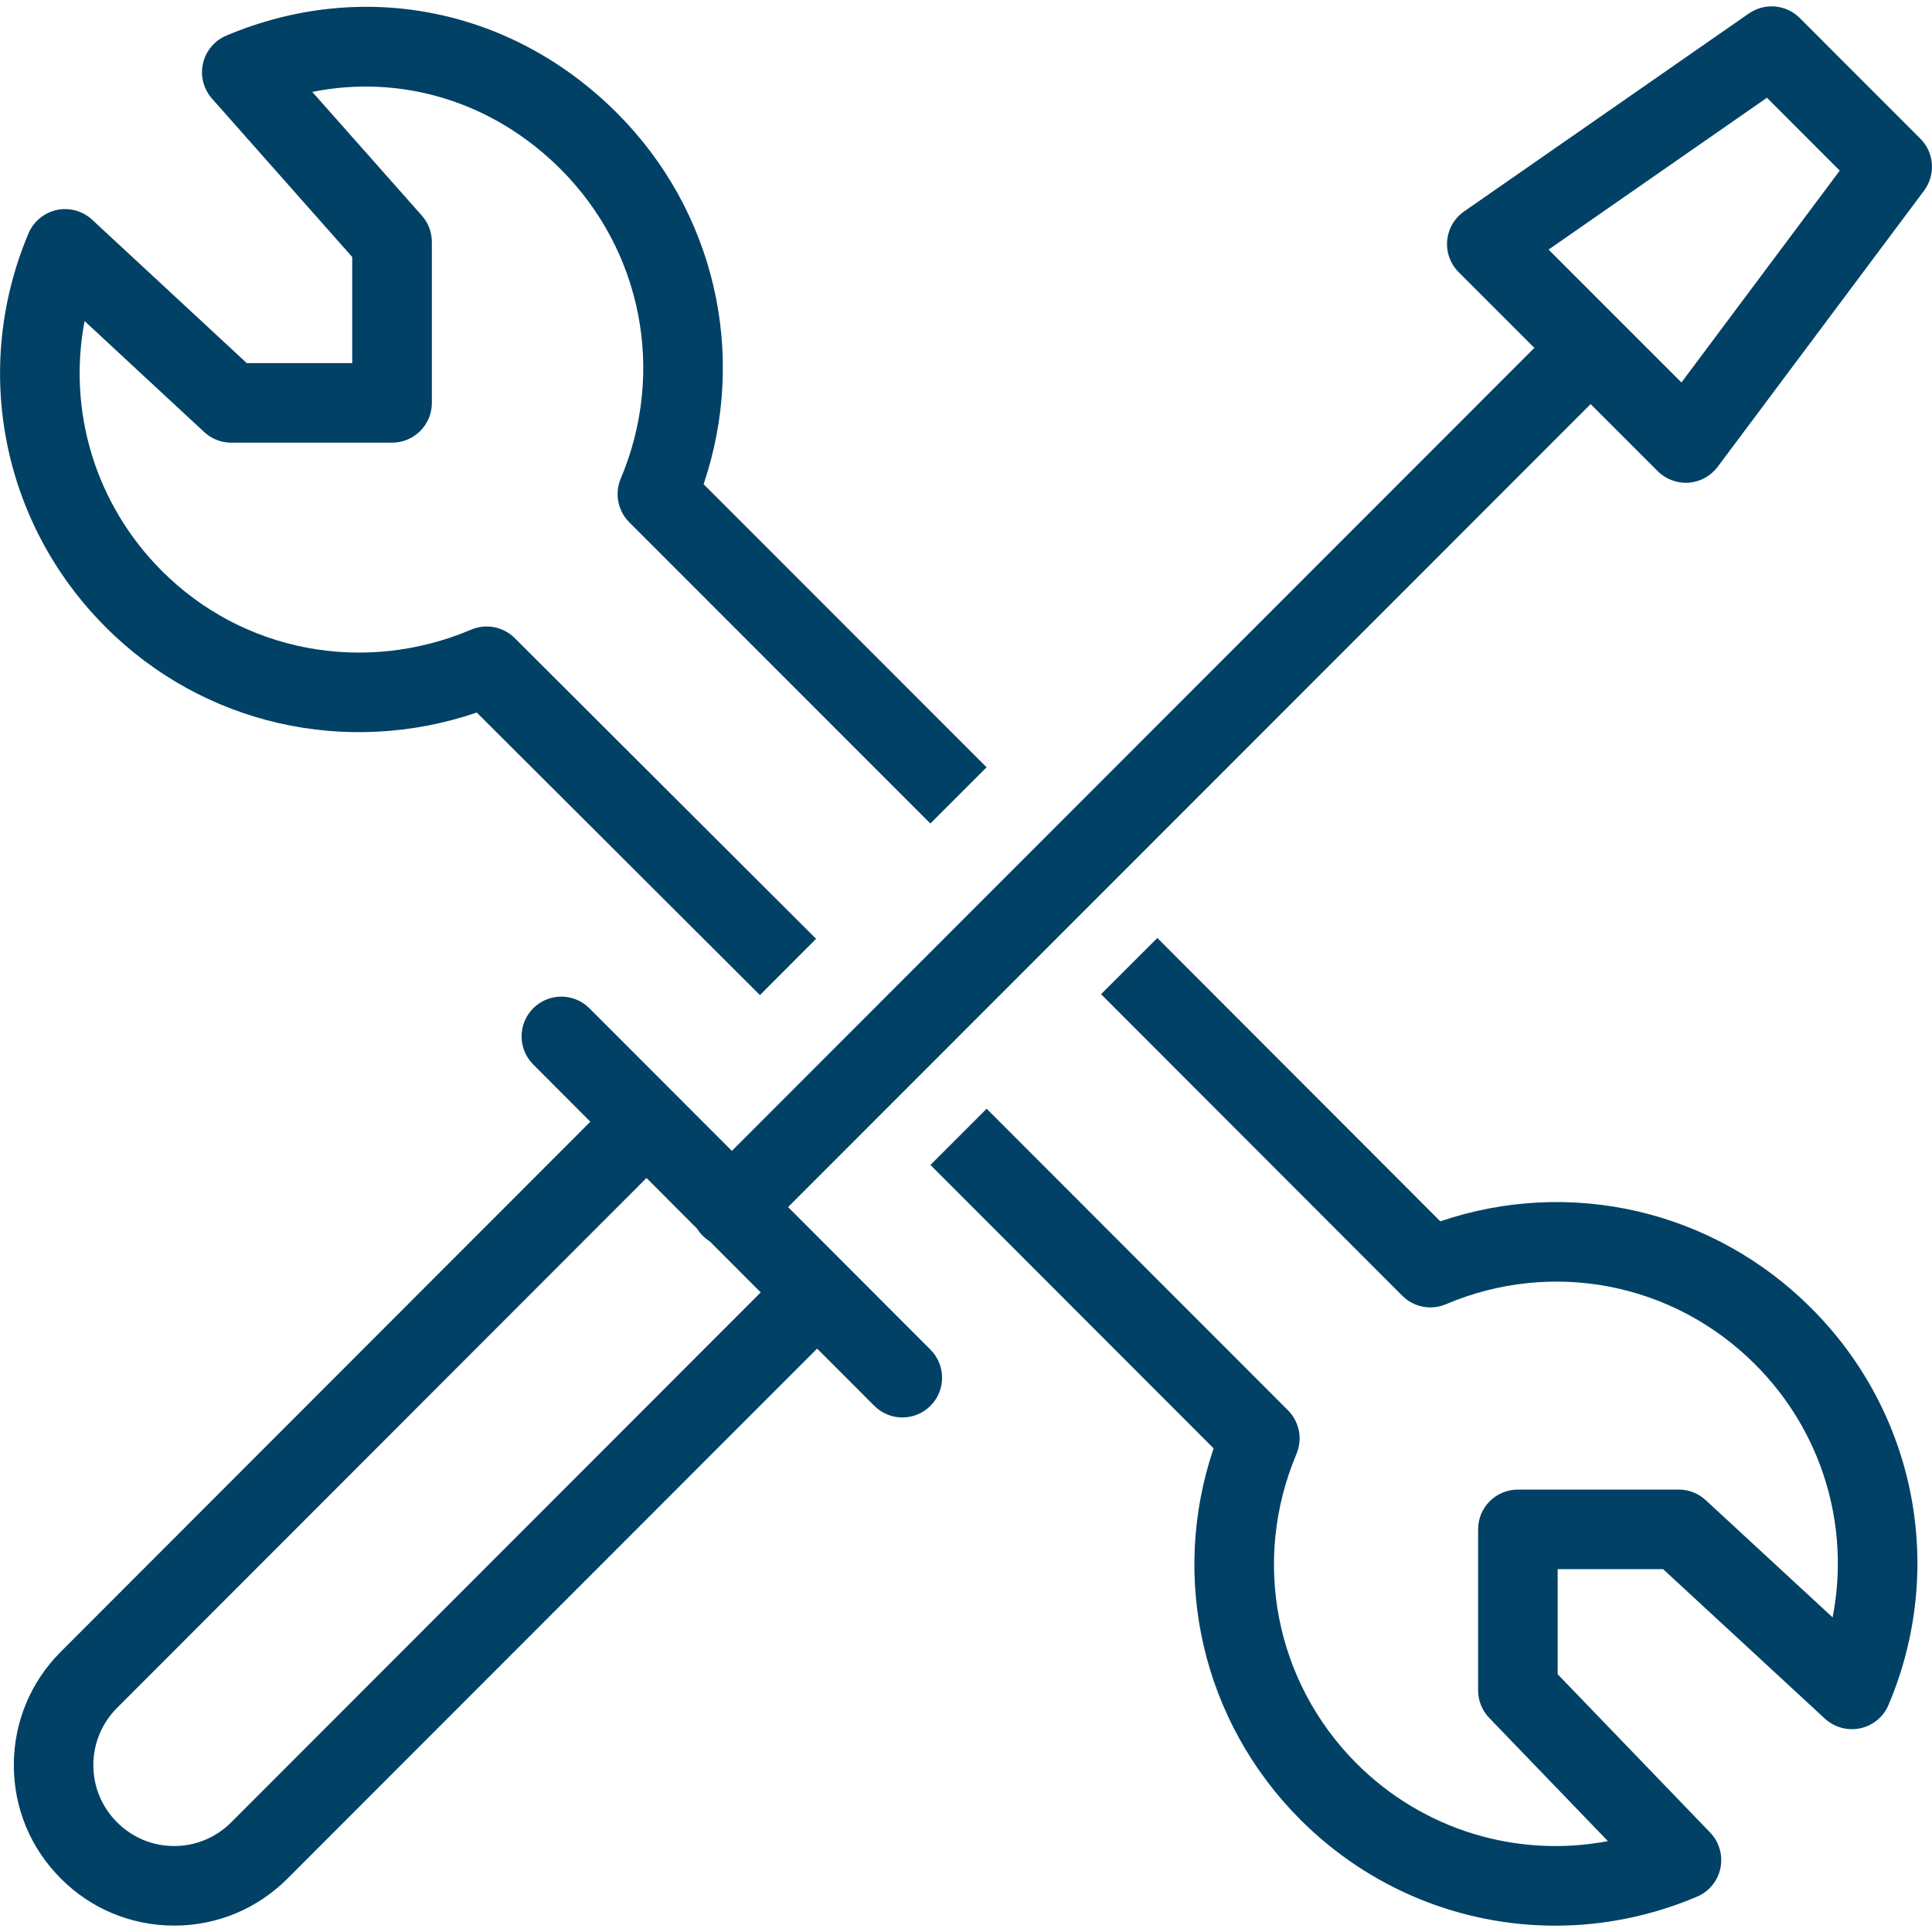
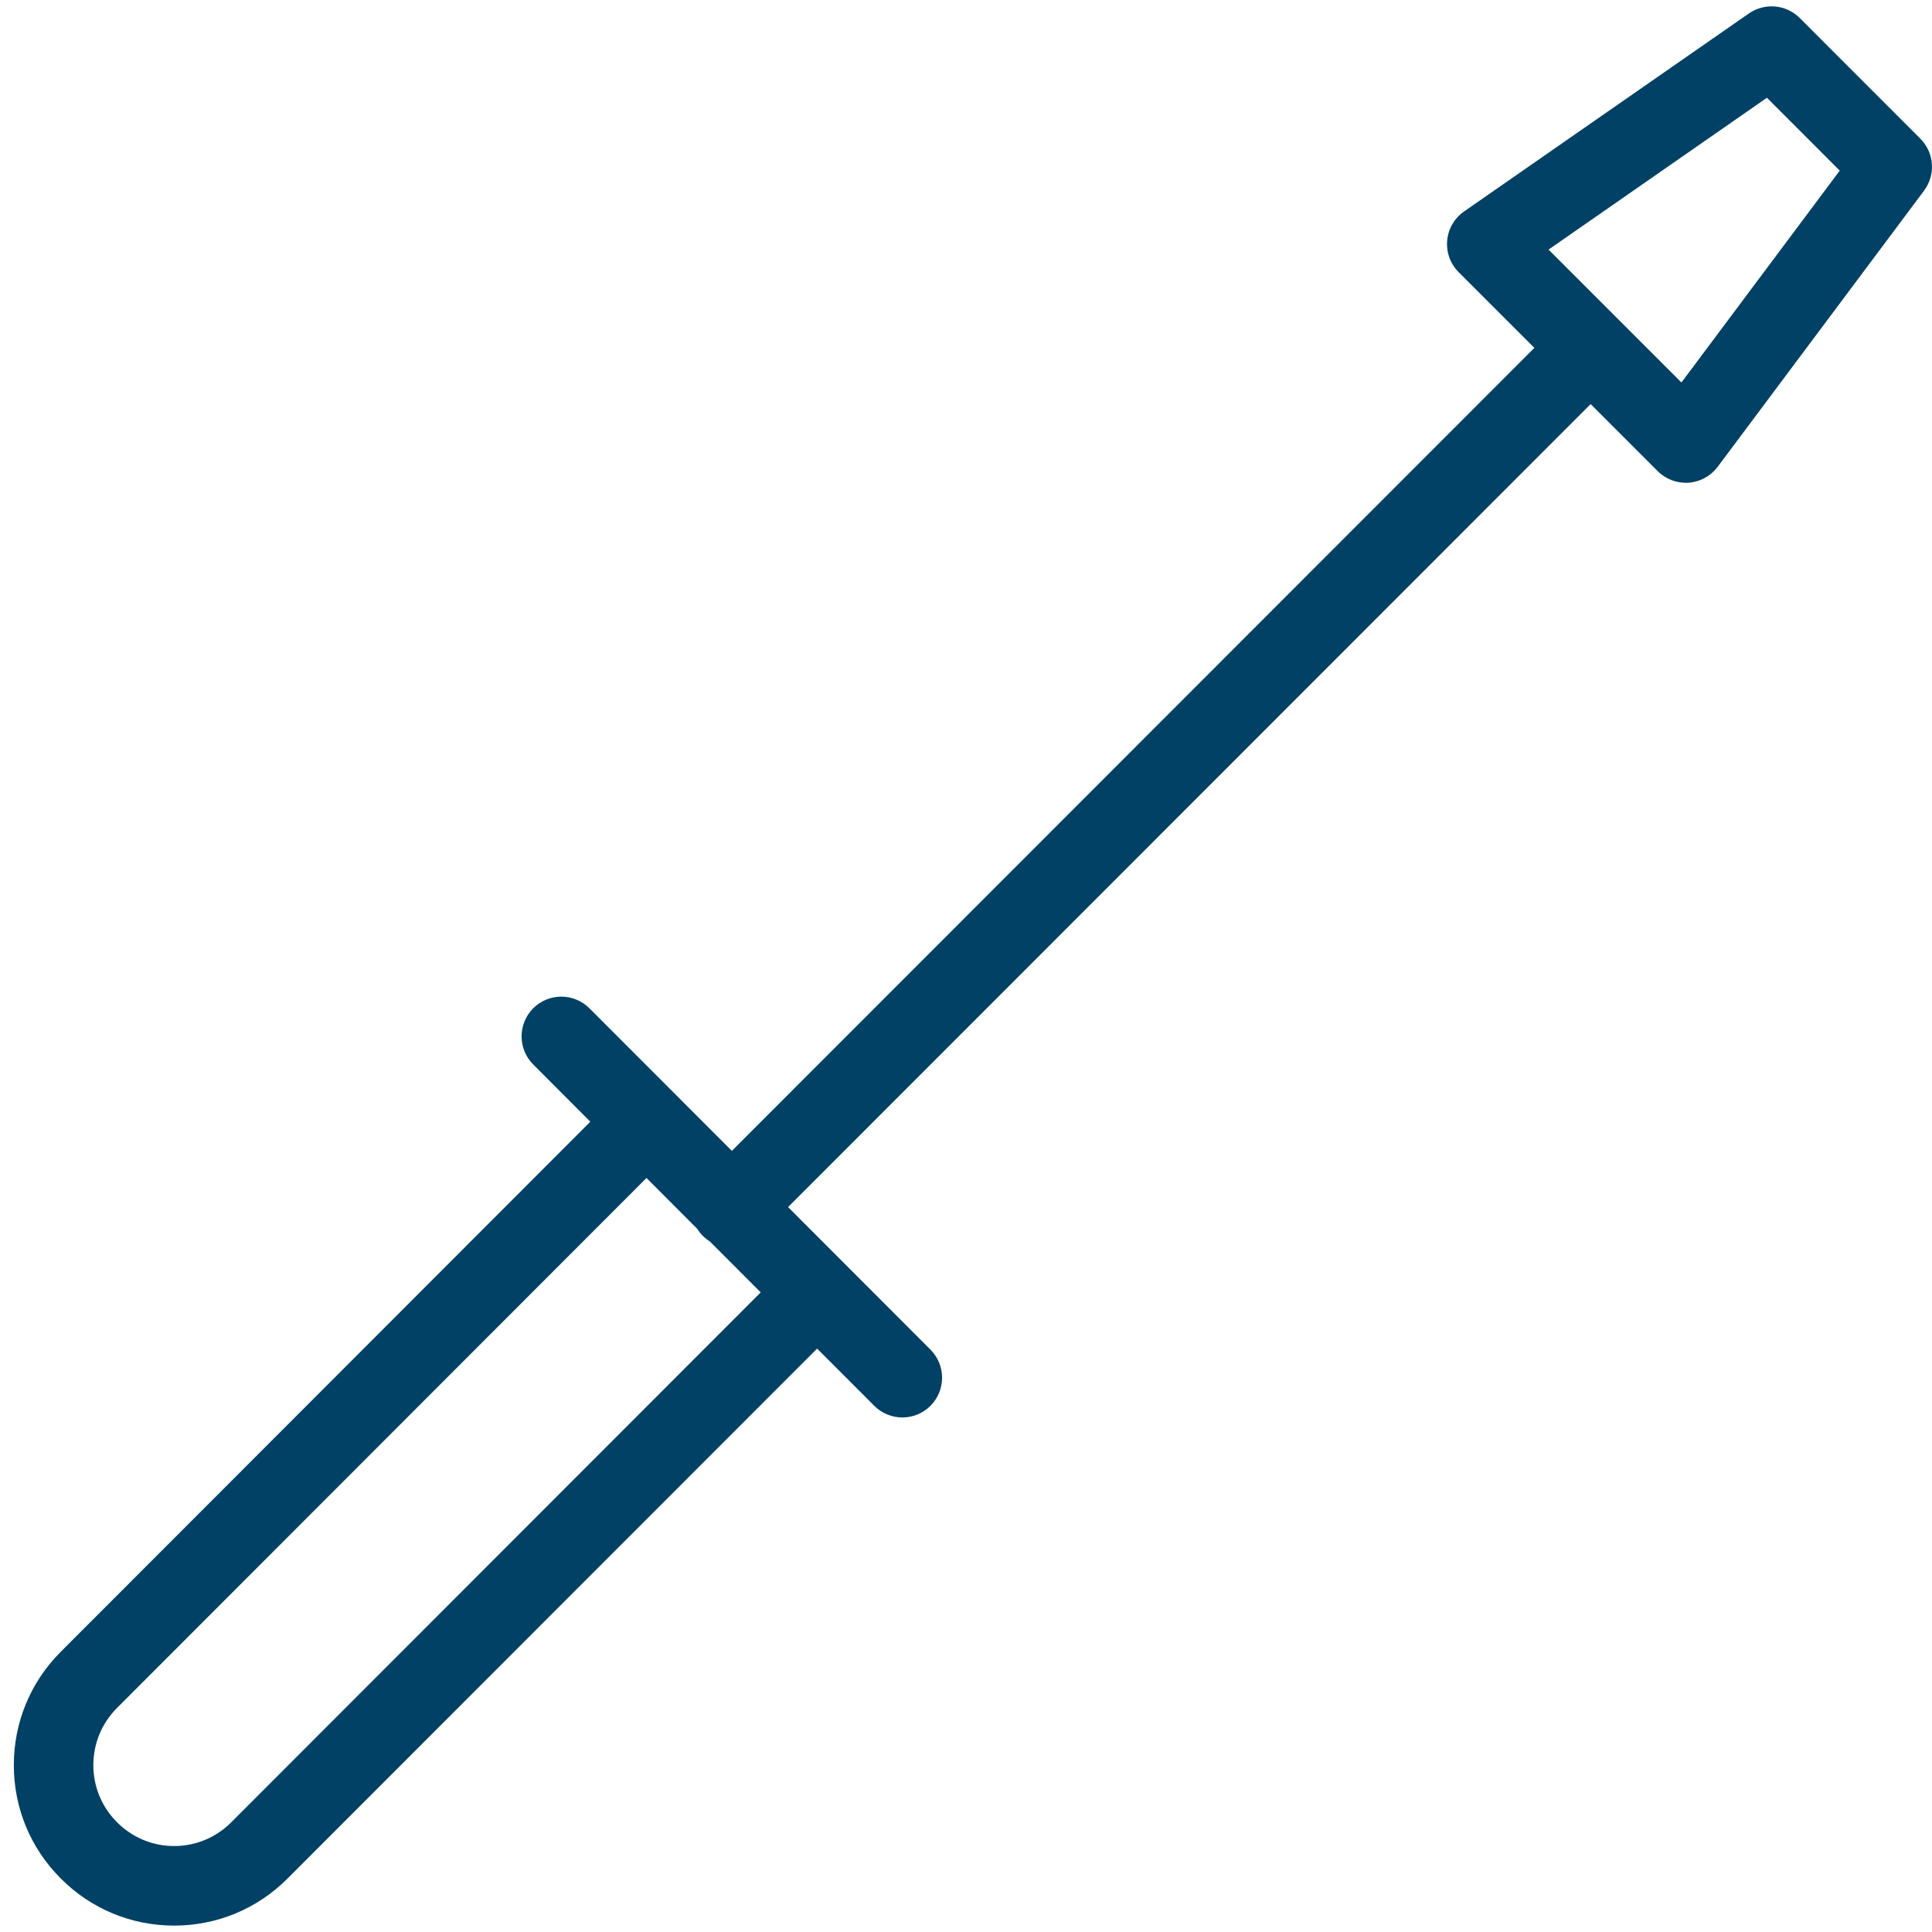
<svg xmlns="http://www.w3.org/2000/svg" version="1.1" id="Layer_1" x="0px" y="0px" viewBox="0 0 32 32" style="enable-background:new 0 0 32 32;" xml:space="preserve">
  <style type="text/css">
	.st0{fill:#004165;}
</style>
  <g>
    <g>
      <path class="st0" d="M2.885,31.894c0,0-0.002,0-0.003,0c-0.71-0.001-1.376-0.278-1.876-0.781c-0.5-0.5-0.777-1.166-0.777-1.876    c0-0.71,0.276-1.377,0.778-1.879l8.771-8.779l-0.946-0.948c-0.257-0.257-0.257-0.674,0-0.931c0.257-0.257,0.674-0.257,0.931,0.001    l2.359,2.361l13.292-13.3L24.16,4.508c-0.138-0.138-0.208-0.33-0.19-0.524c0.017-0.194,0.12-0.371,0.28-0.482l4.717-3.279    c0.263-0.182,0.617-0.15,0.842,0.075l1.998,1.999c0.231,0.231,0.257,0.597,0.062,0.86L28.45,7.732    c-0.115,0.153-0.29,0.249-0.48,0.263c-0.19,0.013-0.378-0.056-0.513-0.191l-1.111-1.111L13.053,19.993l2.358,2.361    c0.257,0.257,0.257,0.674,0,0.931c-0.257,0.257-0.674,0.257-0.931-0.001l-0.946-0.947l-8.77,8.776    C4.262,31.616,3.595,31.894,2.885,31.894z M10.708,19.511l-8.769,8.777c-0.253,0.253-0.393,0.59-0.393,0.948    c0,0.357,0.139,0.693,0.392,0.946c0.253,0.254,0.588,0.394,0.945,0.394h0.001c0.358,0,0.694-0.14,0.947-0.394c0,0,0,0,0,0    l8.769-8.776l-0.842-0.843c-0.041-0.026-0.08-0.057-0.116-0.092c-0.036-0.036-0.067-0.075-0.093-0.117L10.708,19.511z     M26.82,5.305l1.03,1.03l2.622-3.509l-1.206-1.207l-3.617,2.515l1.153,1.153c0.003,0.003,0.006,0.006,0.009,0.009    C26.814,5.298,26.817,5.302,26.82,5.305z" />
-       <path class="st0" d="M25.76,31.895c-1.553,0-3.074-0.607-4.222-1.756c-1.624-1.626-2.166-3.997-1.437-6.15l-4.69-4.694    l0.931-0.931l4.991,4.995c0.189,0.19,0.245,0.475,0.141,0.722c-0.745,1.763-0.355,3.776,0.995,5.128    c1.109,1.109,2.667,1.569,4.163,1.286l-1.966-2.041c-0.118-0.123-0.184-0.286-0.184-0.457v-2.666c0-0.364,0.295-0.659,0.659-0.659    h2.664c0.166,0,0.325,0.062,0.447,0.175l2.102,1.942c0.294-1.506-0.167-3.074-1.283-4.19c-1.351-1.353-3.36-1.745-5.122-0.997    c-0.247,0.105-0.533,0.05-0.723-0.141l-4.989-4.994l0.932-0.931l4.687,4.693c2.152-0.731,4.521-0.188,6.146,1.44    c1.732,1.731,2.234,4.311,1.278,6.57c-0.084,0.197-0.258,0.342-0.468,0.387c-0.211,0.044-0.428-0.015-0.586-0.16l-2.68-2.476H25.8    v1.741l2.525,2.621c0.15,0.156,0.214,0.376,0.171,0.589c-0.044,0.213-0.189,0.39-0.389,0.474    C27.347,31.738,26.549,31.895,25.76,31.895z M12.587,16.482l-4.69-4.68c-2.163,0.736-4.533,0.203-6.147-1.415    C0.029,8.666-0.473,6.106,0.472,3.866c0.084-0.198,0.258-0.343,0.468-0.388c0.21-0.045,0.429,0.015,0.586,0.161l2.561,2.375h1.747    V4.257L3.511,1.633C3.371,1.474,3.315,1.257,3.362,1.051C3.409,0.844,3.553,0.672,3.748,0.59c2.25-0.95,4.728-0.46,6.468,1.279    c1.626,1.624,2.168,3.996,1.438,6.151l4.687,4.689L15.41,13.64l-4.988-4.99c-0.189-0.19-0.245-0.475-0.141-0.722    c0.746-1.765,0.355-3.777-0.996-5.127C8.164,1.68,6.65,1.226,5.172,1.522l1.815,2.049c0.107,0.12,0.166,0.276,0.166,0.436v2.666    c0,0.364-0.295,0.659-0.659,0.659H3.83c-0.166,0-0.326-0.063-0.448-0.176L1.401,5.318C1.117,6.804,1.577,8.352,2.682,9.457    c1.339,1.341,3.349,1.723,5.122,0.972c0.247-0.105,0.532-0.049,0.722,0.14l4.991,4.981L12.587,16.482z" />
    </g>
  </g>
</svg>